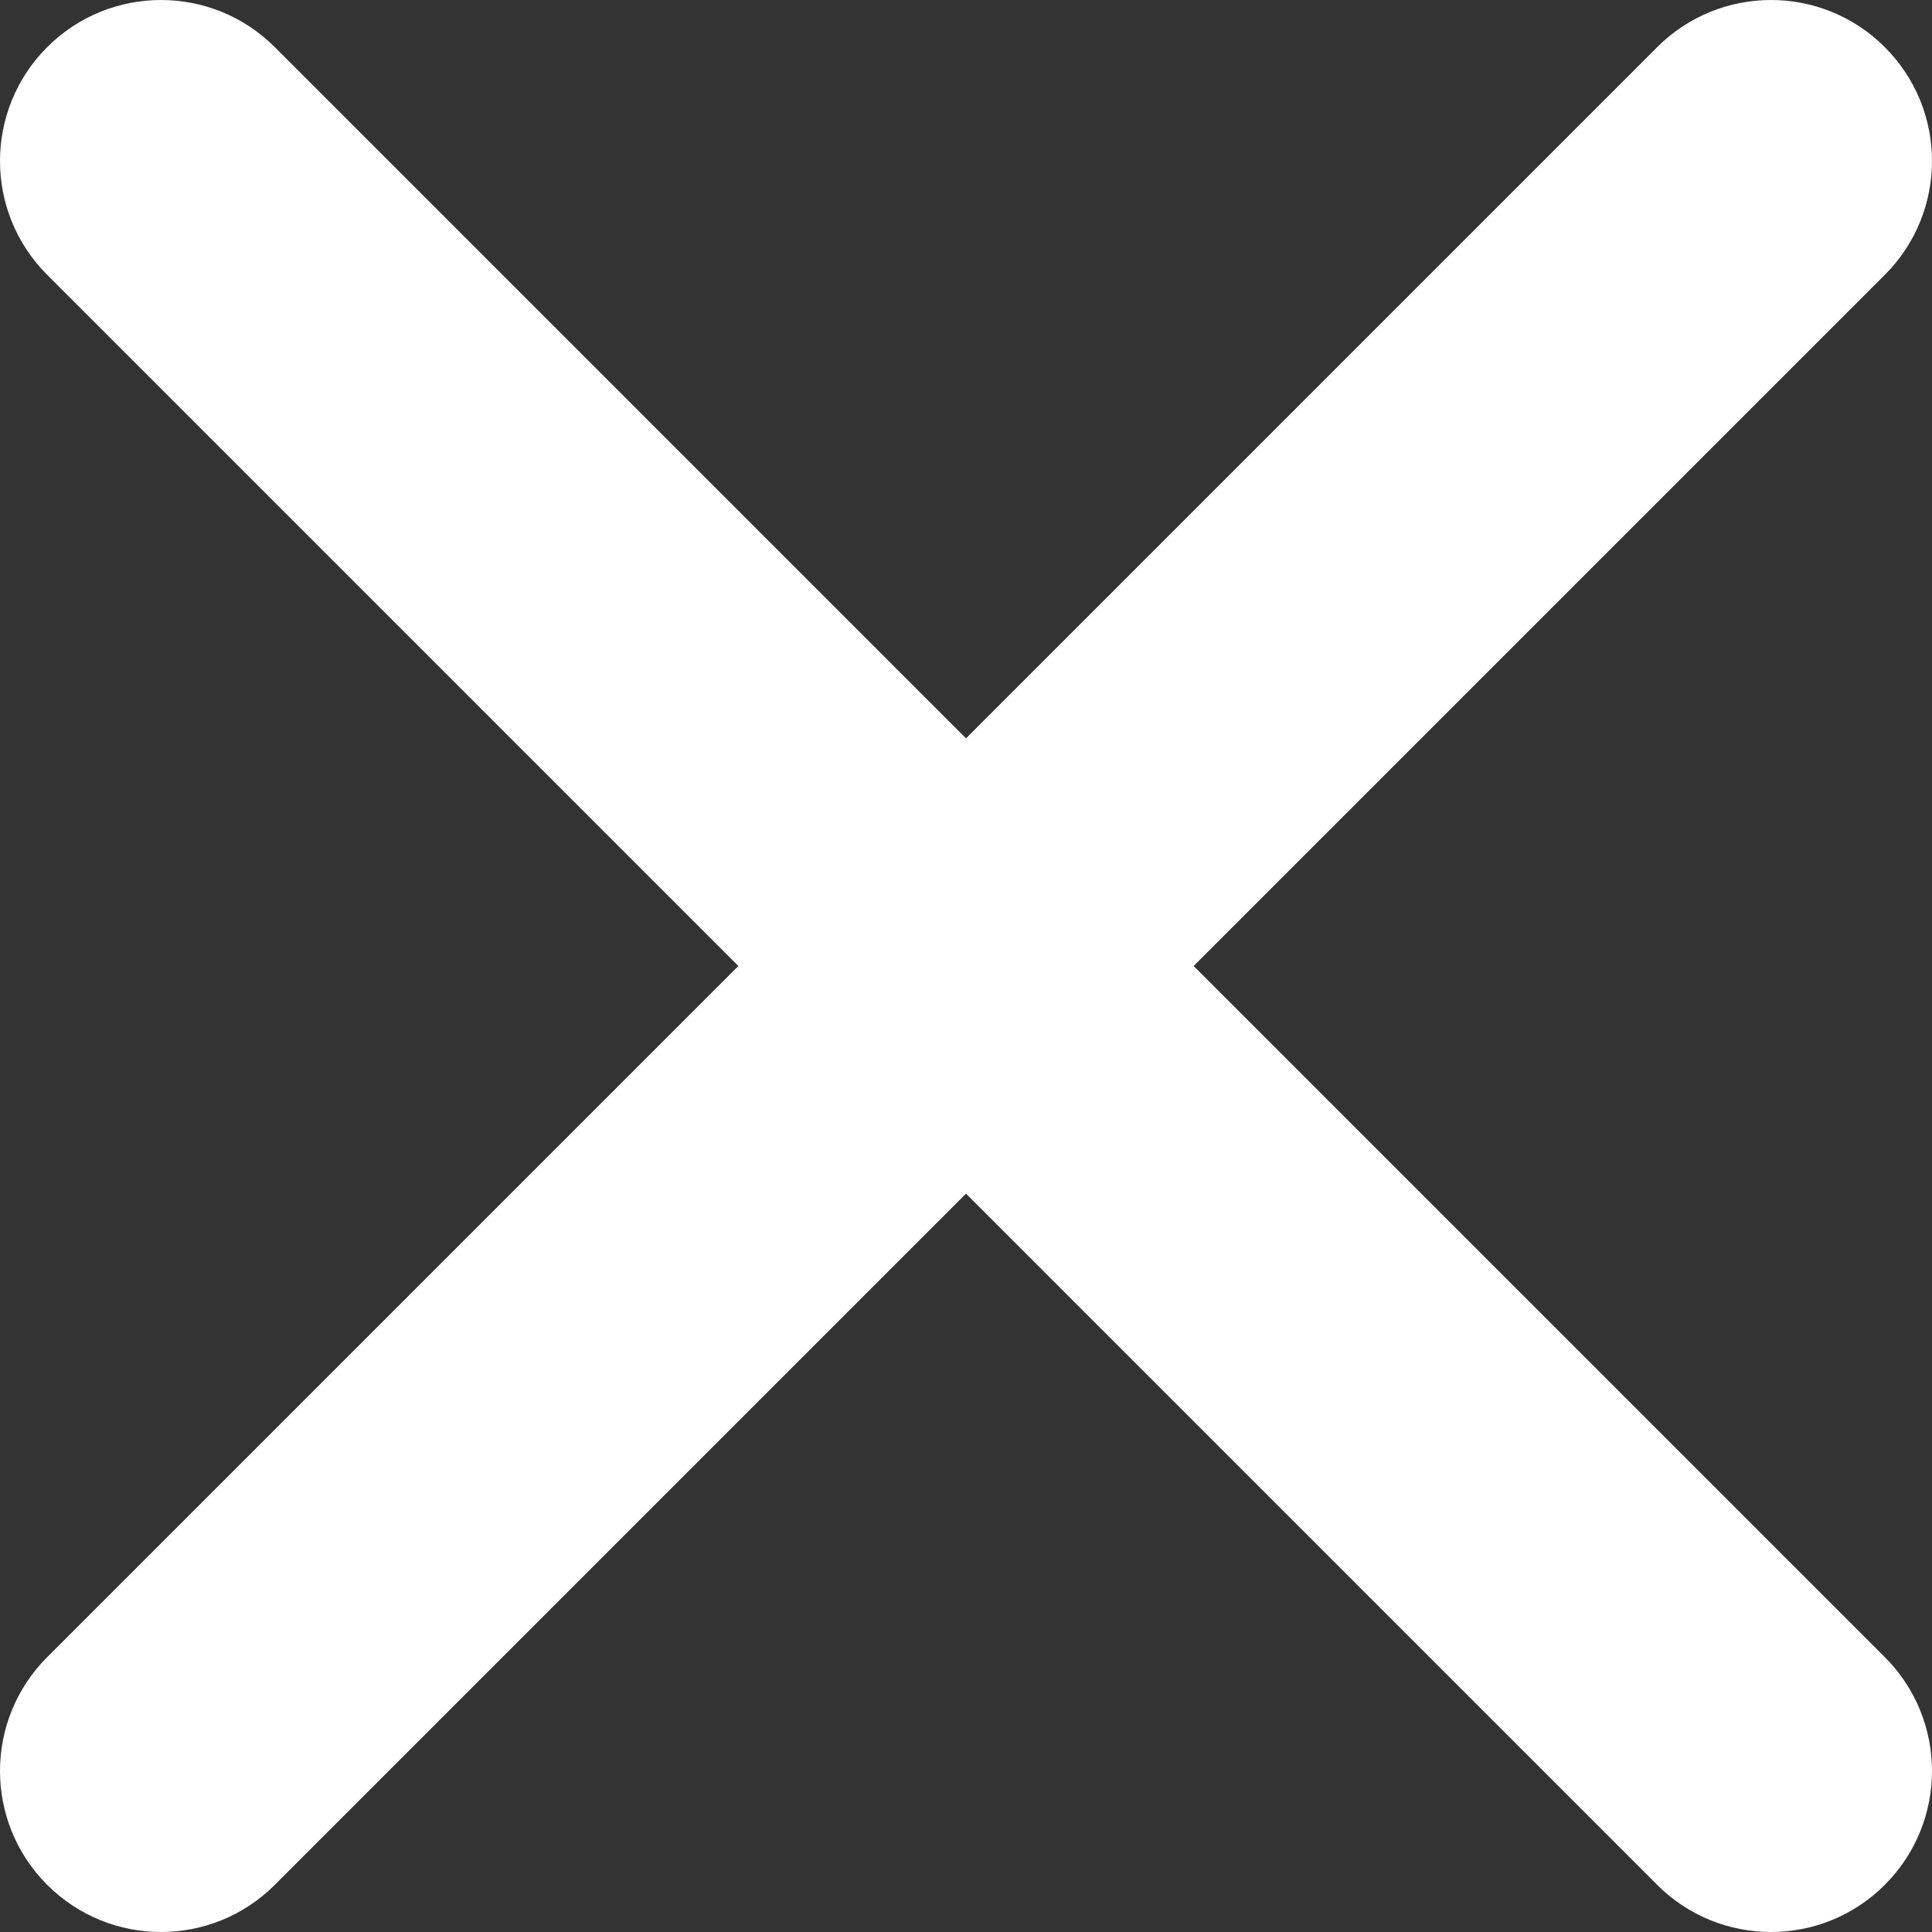
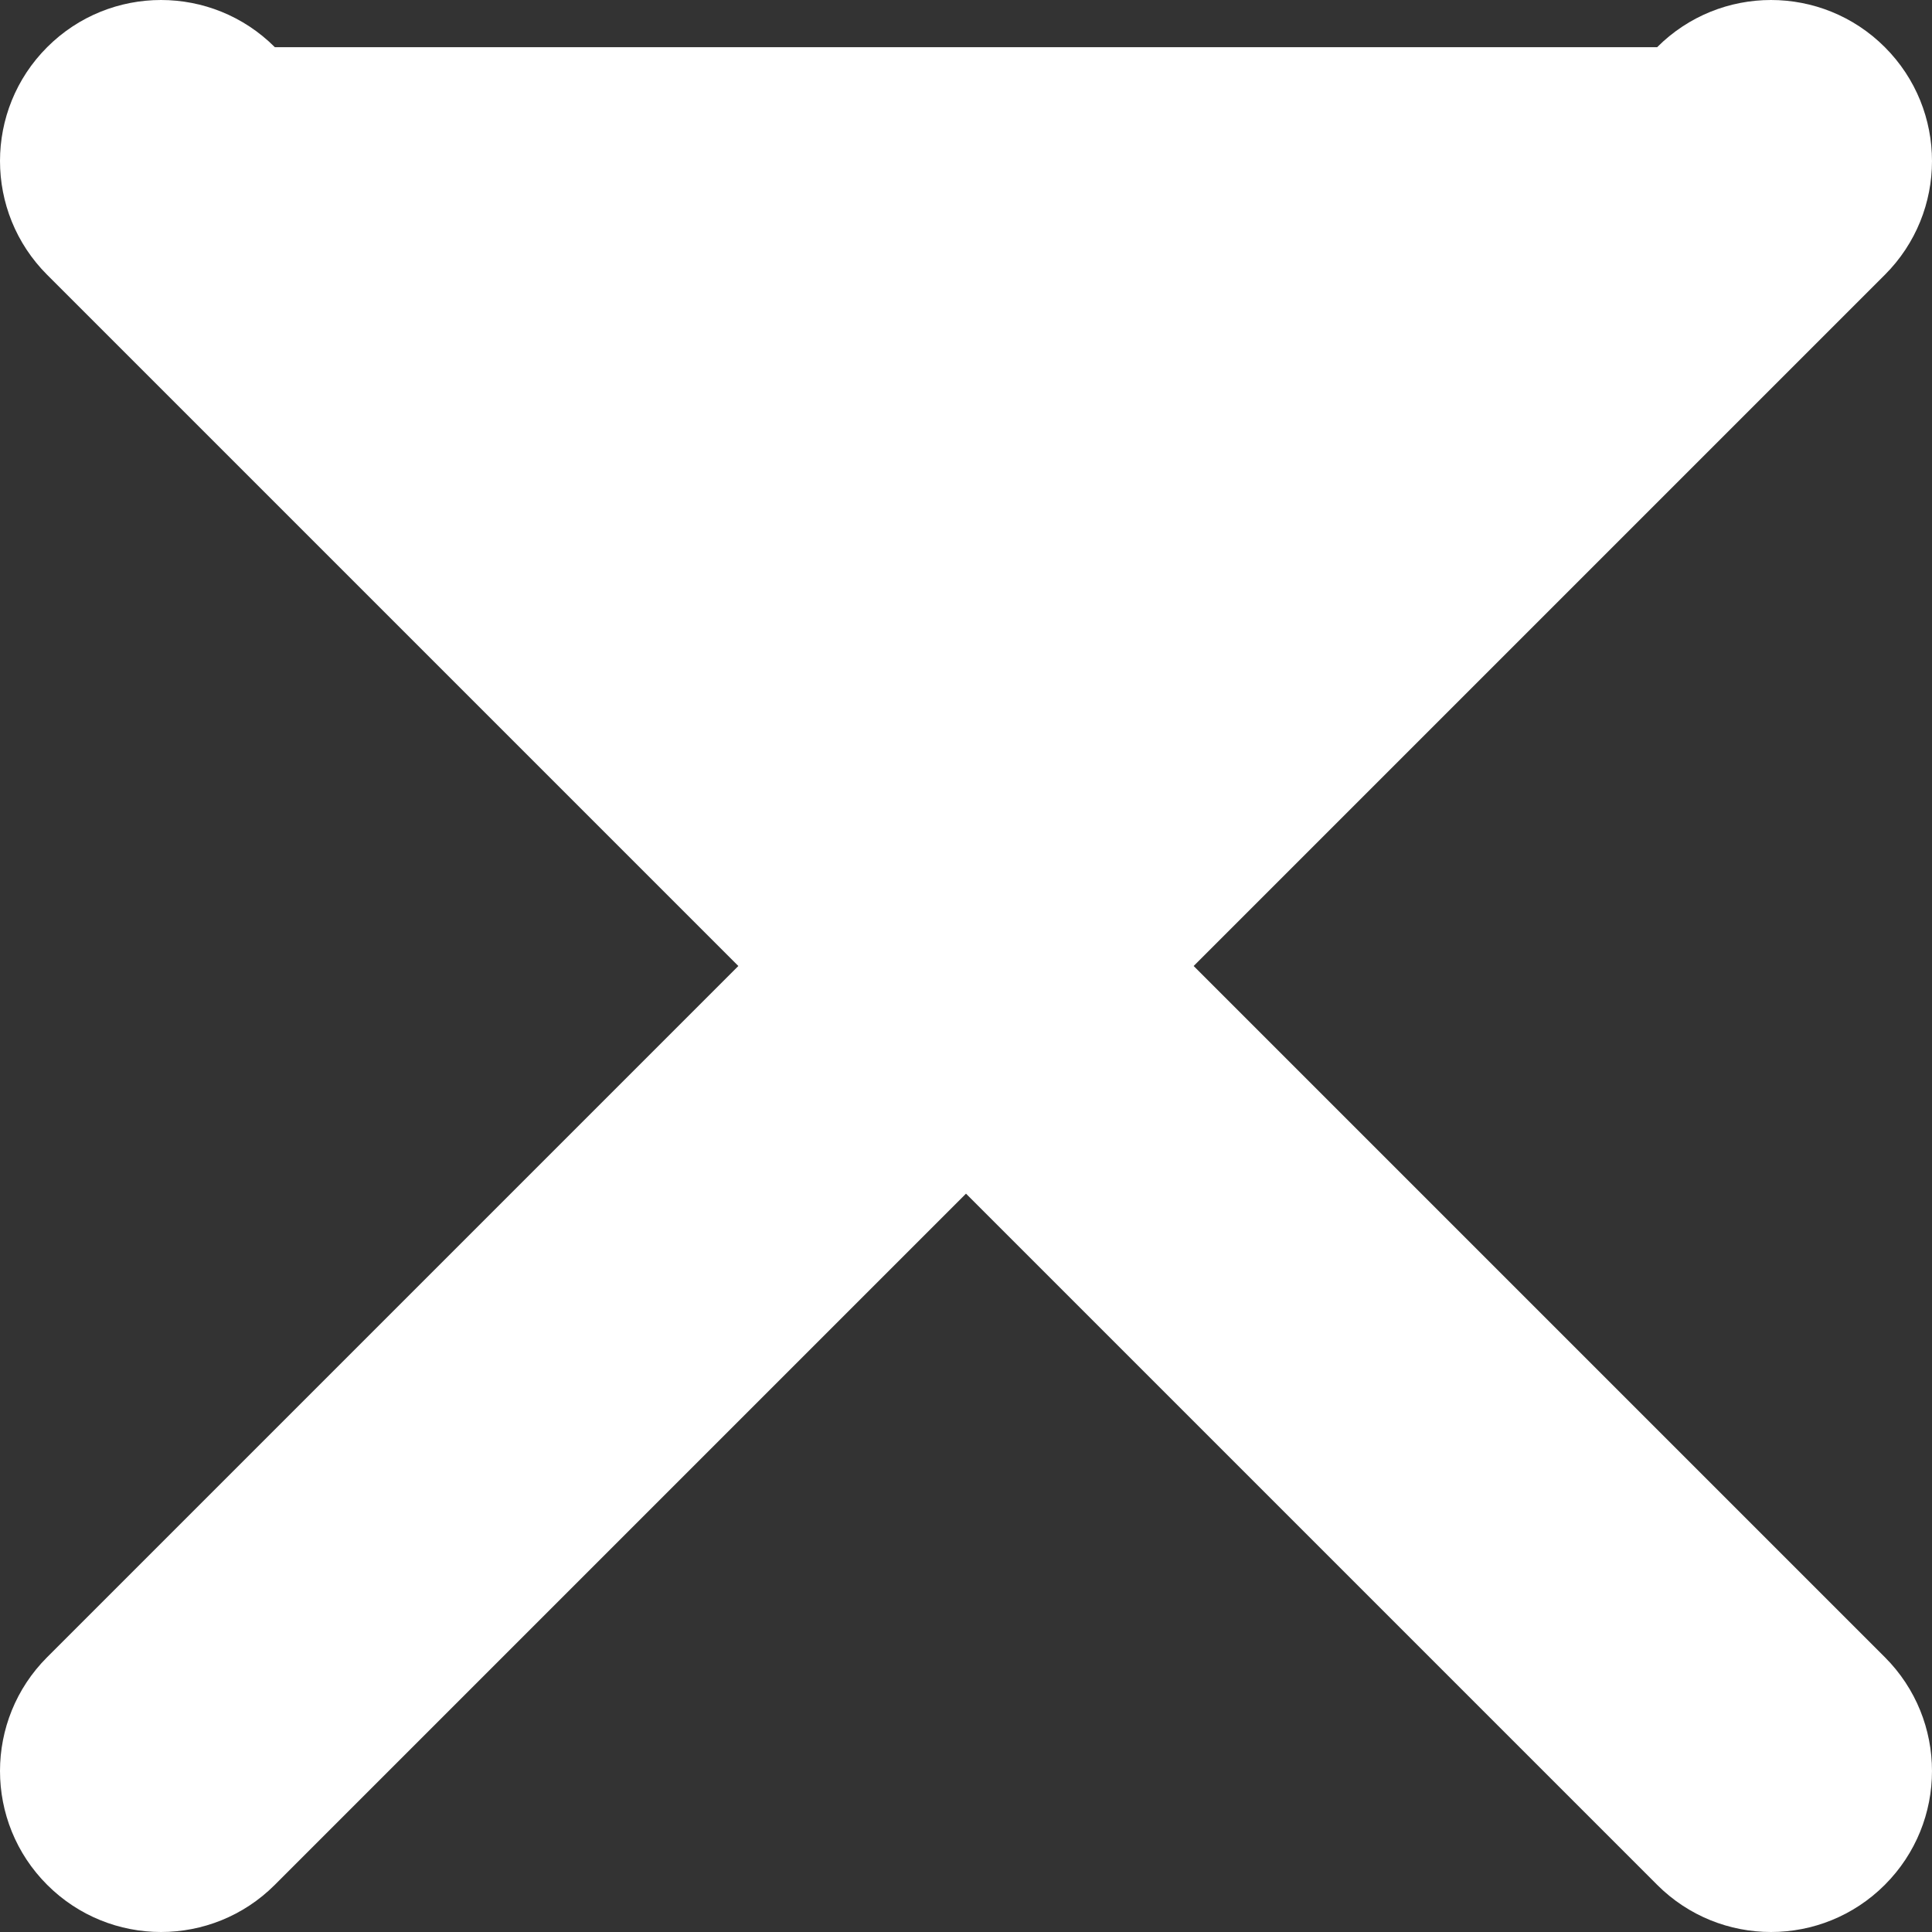
<svg xmlns="http://www.w3.org/2000/svg" id="_лой_1" data-name="Слой 1" viewBox="0 0 307.2 307.2">
  <rect x="0" y="0" width="307.2" height="307.2" fill="#333333" stroke="none" />
  <defs>
    <style> .cls-1 { fill: #fff; } </style>
  </defs>
-   <path class="cls-1" d="M189.8,153.6l109.9-109.9c10-10,10-26.2,0-36.2s-26.2-10-36.2,0l-109.9,109.9L43.7,7.5C33.7-2.5,17.5-2.5,7.5,7.5s-10,26.2,0,36.2l109.9,109.9L7.5,263.5c-10,10-10,26.2,0,36.2,5,5,11.55,7.5,18.1,7.5s13.1-2.5,18.1-7.5l109.9-109.9,109.9,109.9c5,5,11.55,7.5,18.1,7.5s13.1-2.5,18.1-7.5c10-10,10-26.2,0-36.2l-109.9-109.9Z" />
+   <path class="cls-1" d="M189.8,153.6l109.9-109.9c10-10,10-26.2,0-36.2s-26.2-10-36.2,0L43.7,7.5C33.7-2.5,17.5-2.5,7.5,7.5s-10,26.2,0,36.2l109.9,109.9L7.5,263.5c-10,10-10,26.2,0,36.2,5,5,11.55,7.5,18.1,7.5s13.1-2.5,18.1-7.5l109.9-109.9,109.9,109.9c5,5,11.55,7.5,18.1,7.5s13.1-2.5,18.1-7.5c10-10,10-26.2,0-36.2l-109.9-109.9Z" />
</svg>